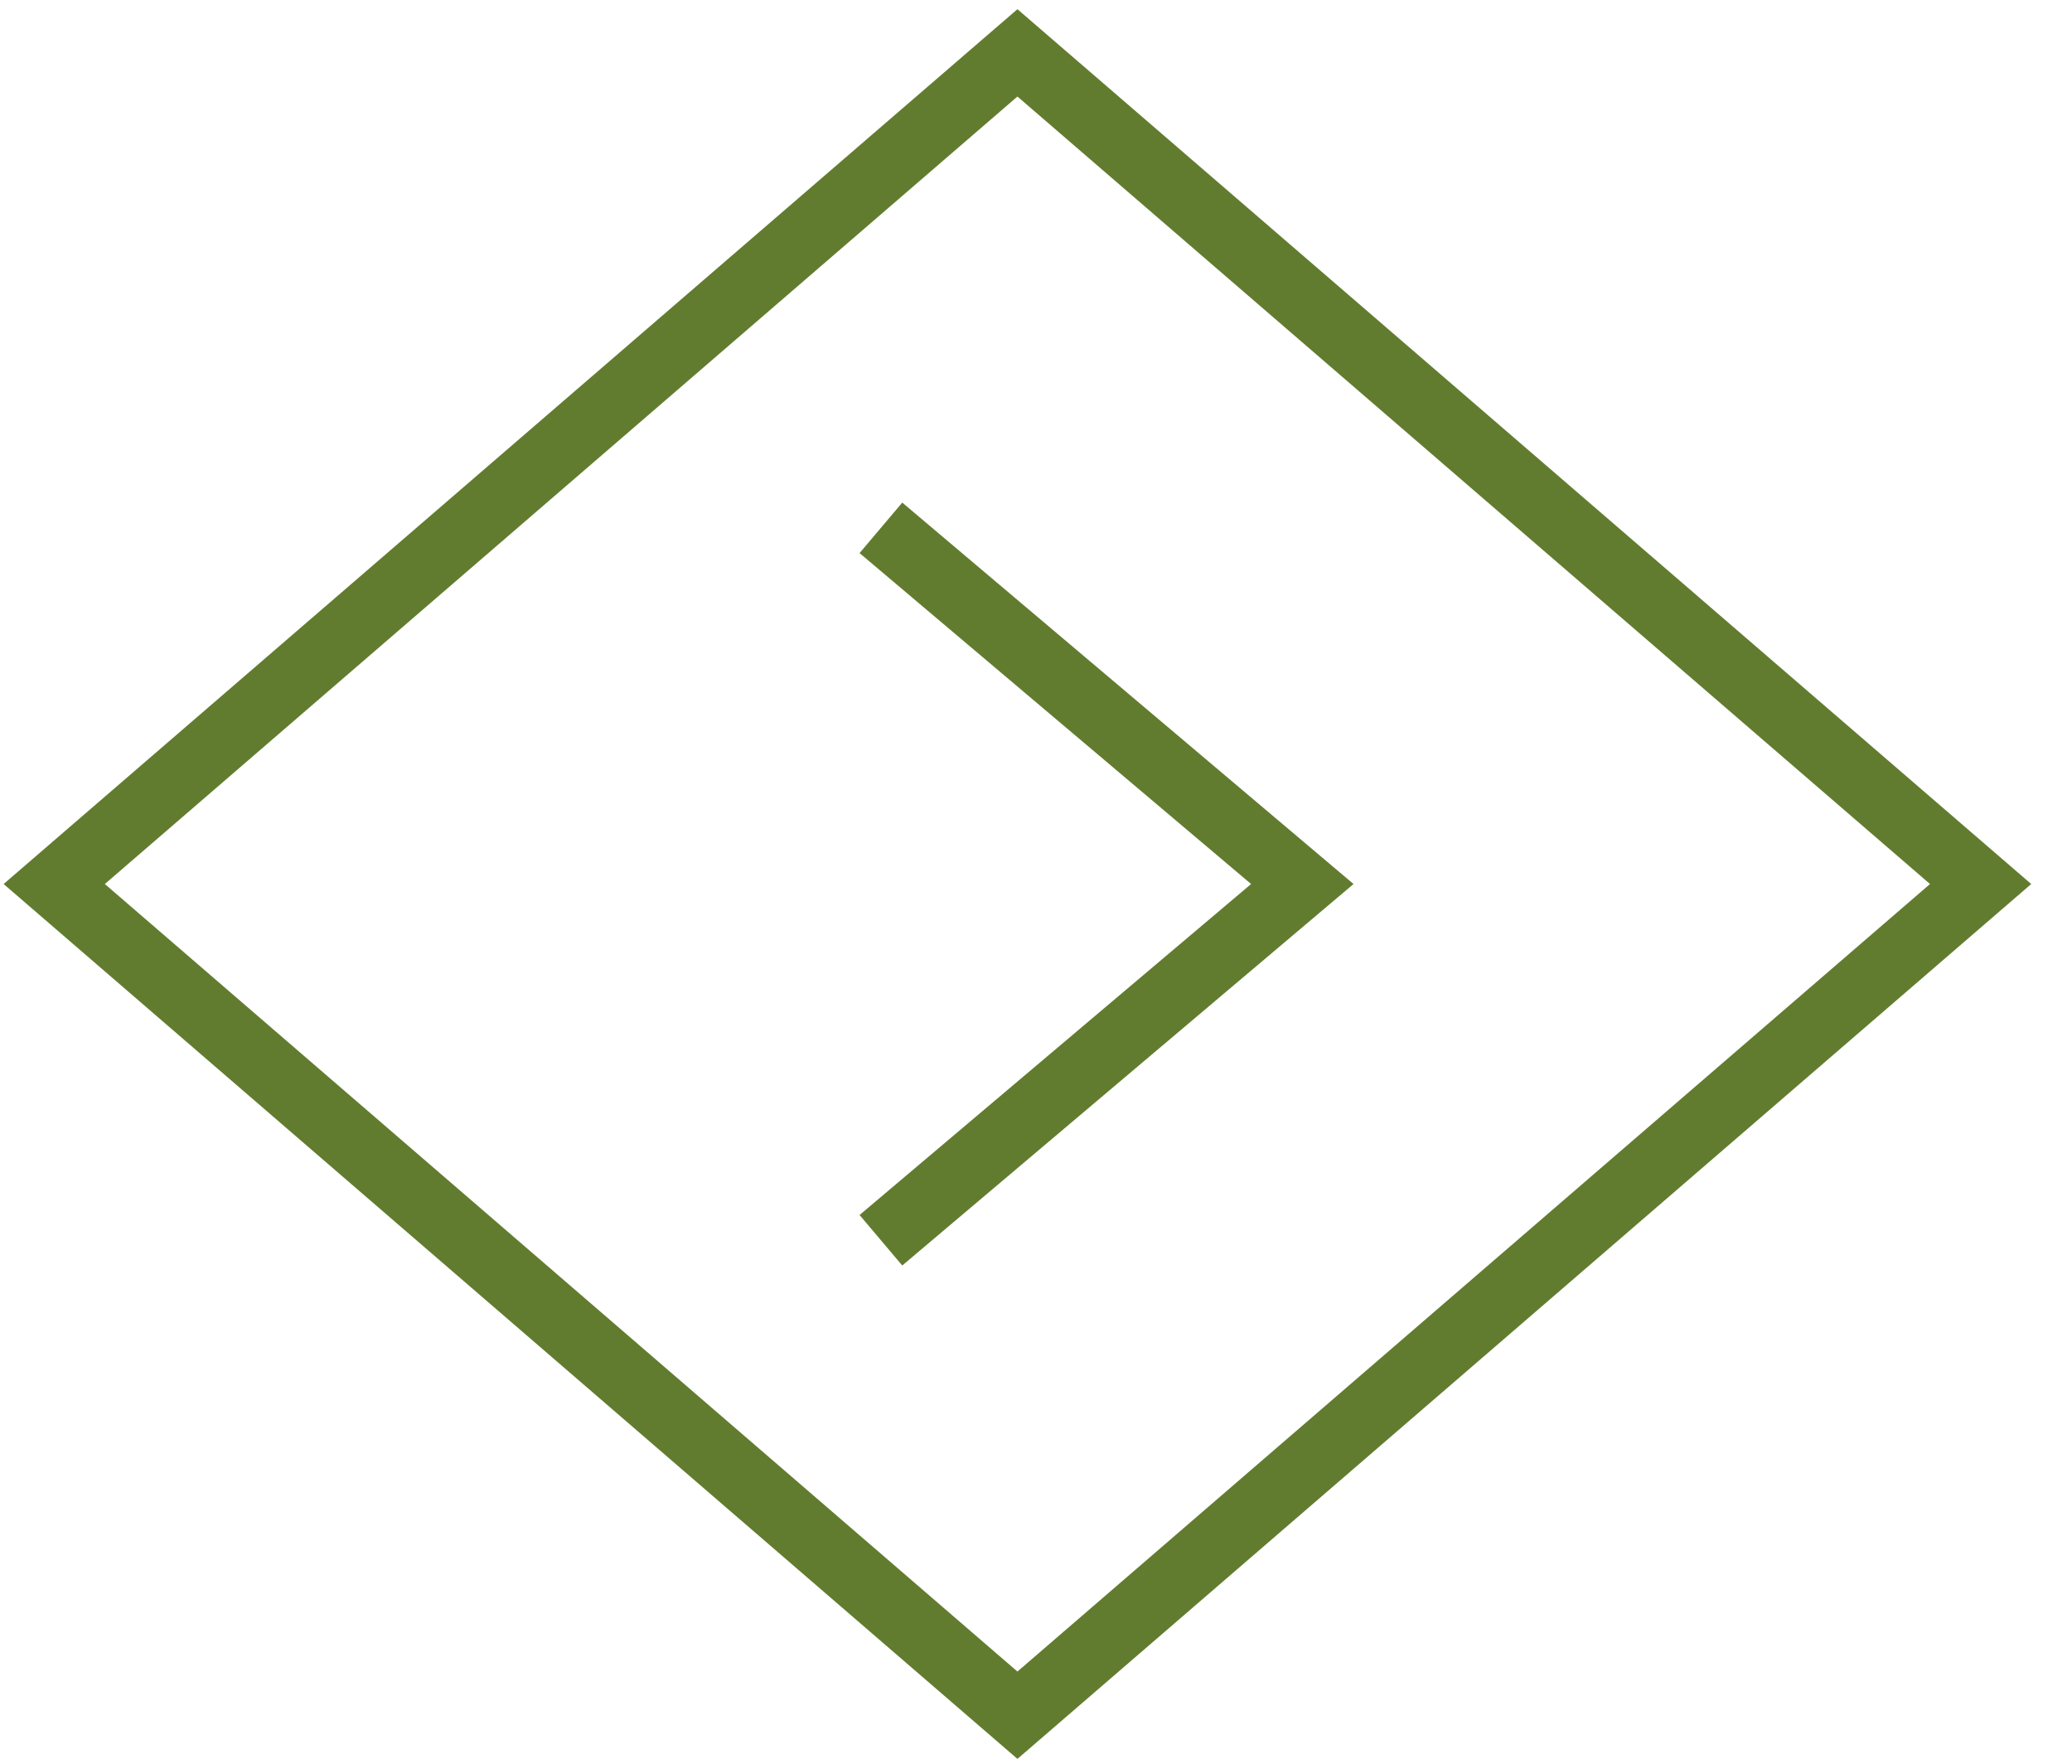
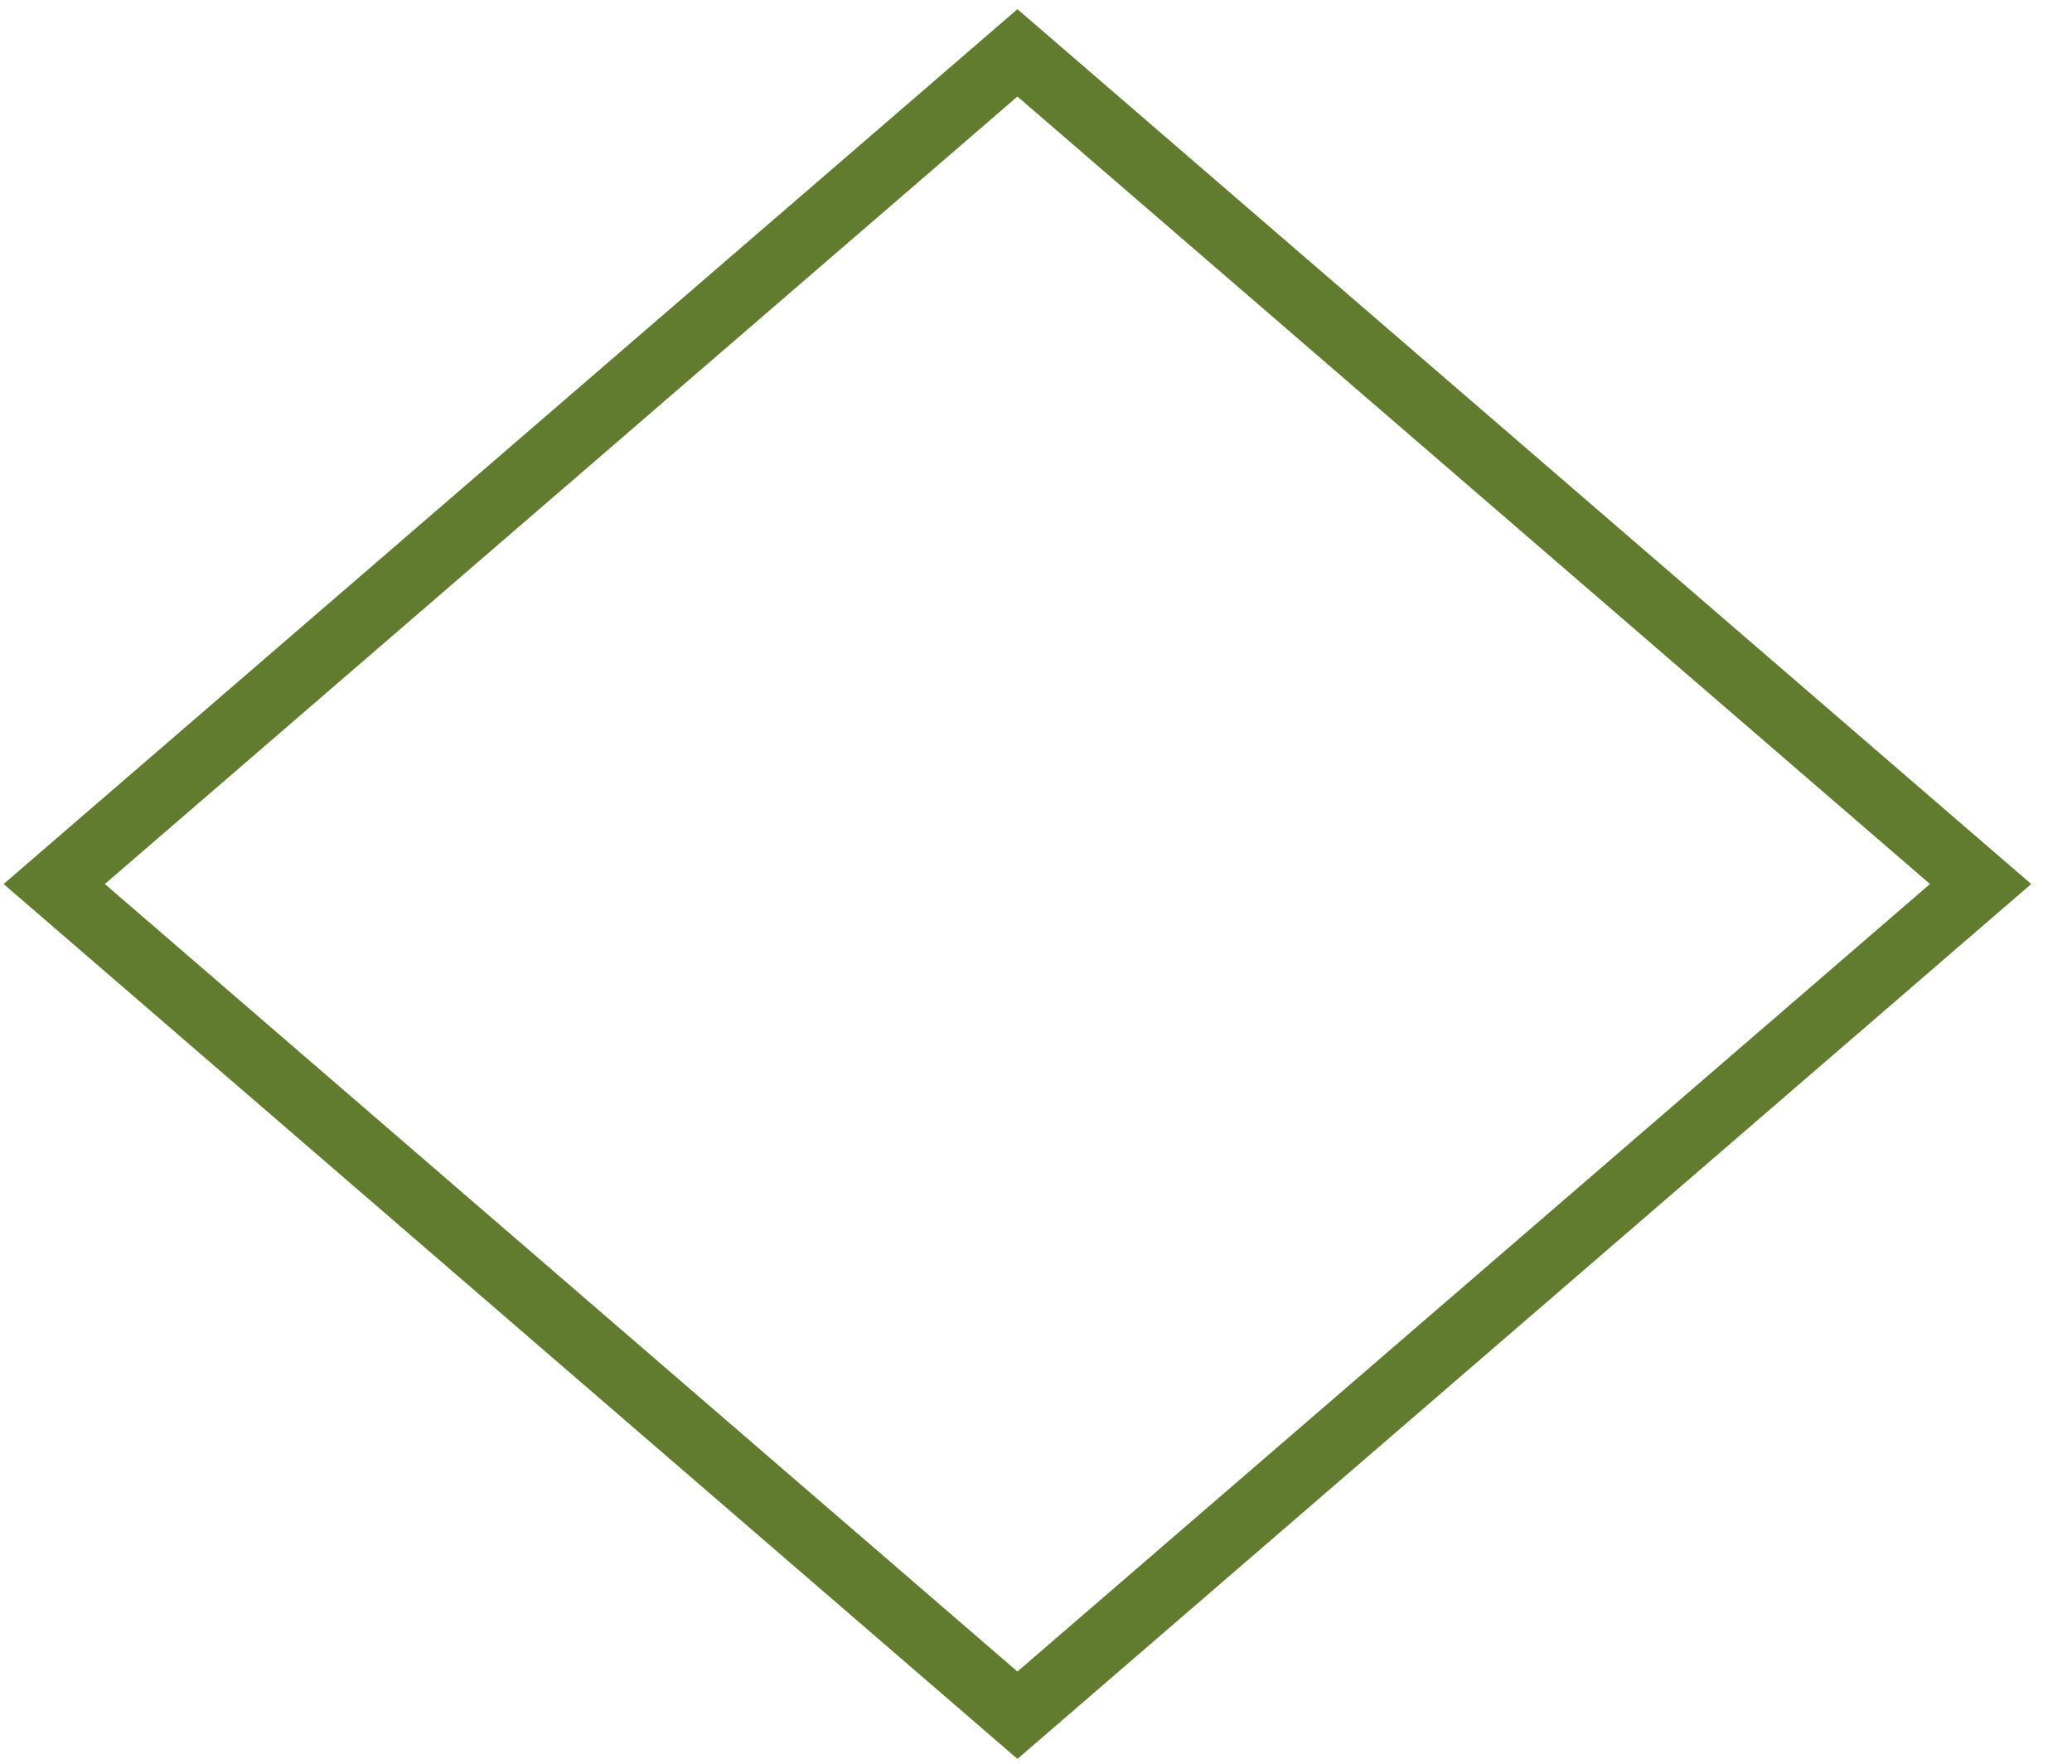
<svg xmlns="http://www.w3.org/2000/svg" width="47px" height="40px" viewBox="0 0 47 40" version="1.1">
  <title>Play</title>
  <desc>Created with Sketch.</desc>
  <defs />
  <g id="Page-1" stroke="none" stroke-width="1" fill="none" fill-rule="evenodd">
    <g id="1.32-Inicio---Desarrollo-" transform="translate(-115, -832)" stroke="#627C2F" stroke-width="1.5">
      <g id="Inicio">
        <g id="Reproducir-Video" transform="translate(116, 833)">
          <g id="Play">
            <polygon id="Stroke-1" points="22.079 37.9 0.23 19.049 22.079 0.199 43.927 19.049" />
-             <polyline id="Stroke-3" points="18.982 10.971 28.541 19.049 18.982 27.128" />
          </g>
        </g>
      </g>
    </g>
  </g>
</svg>